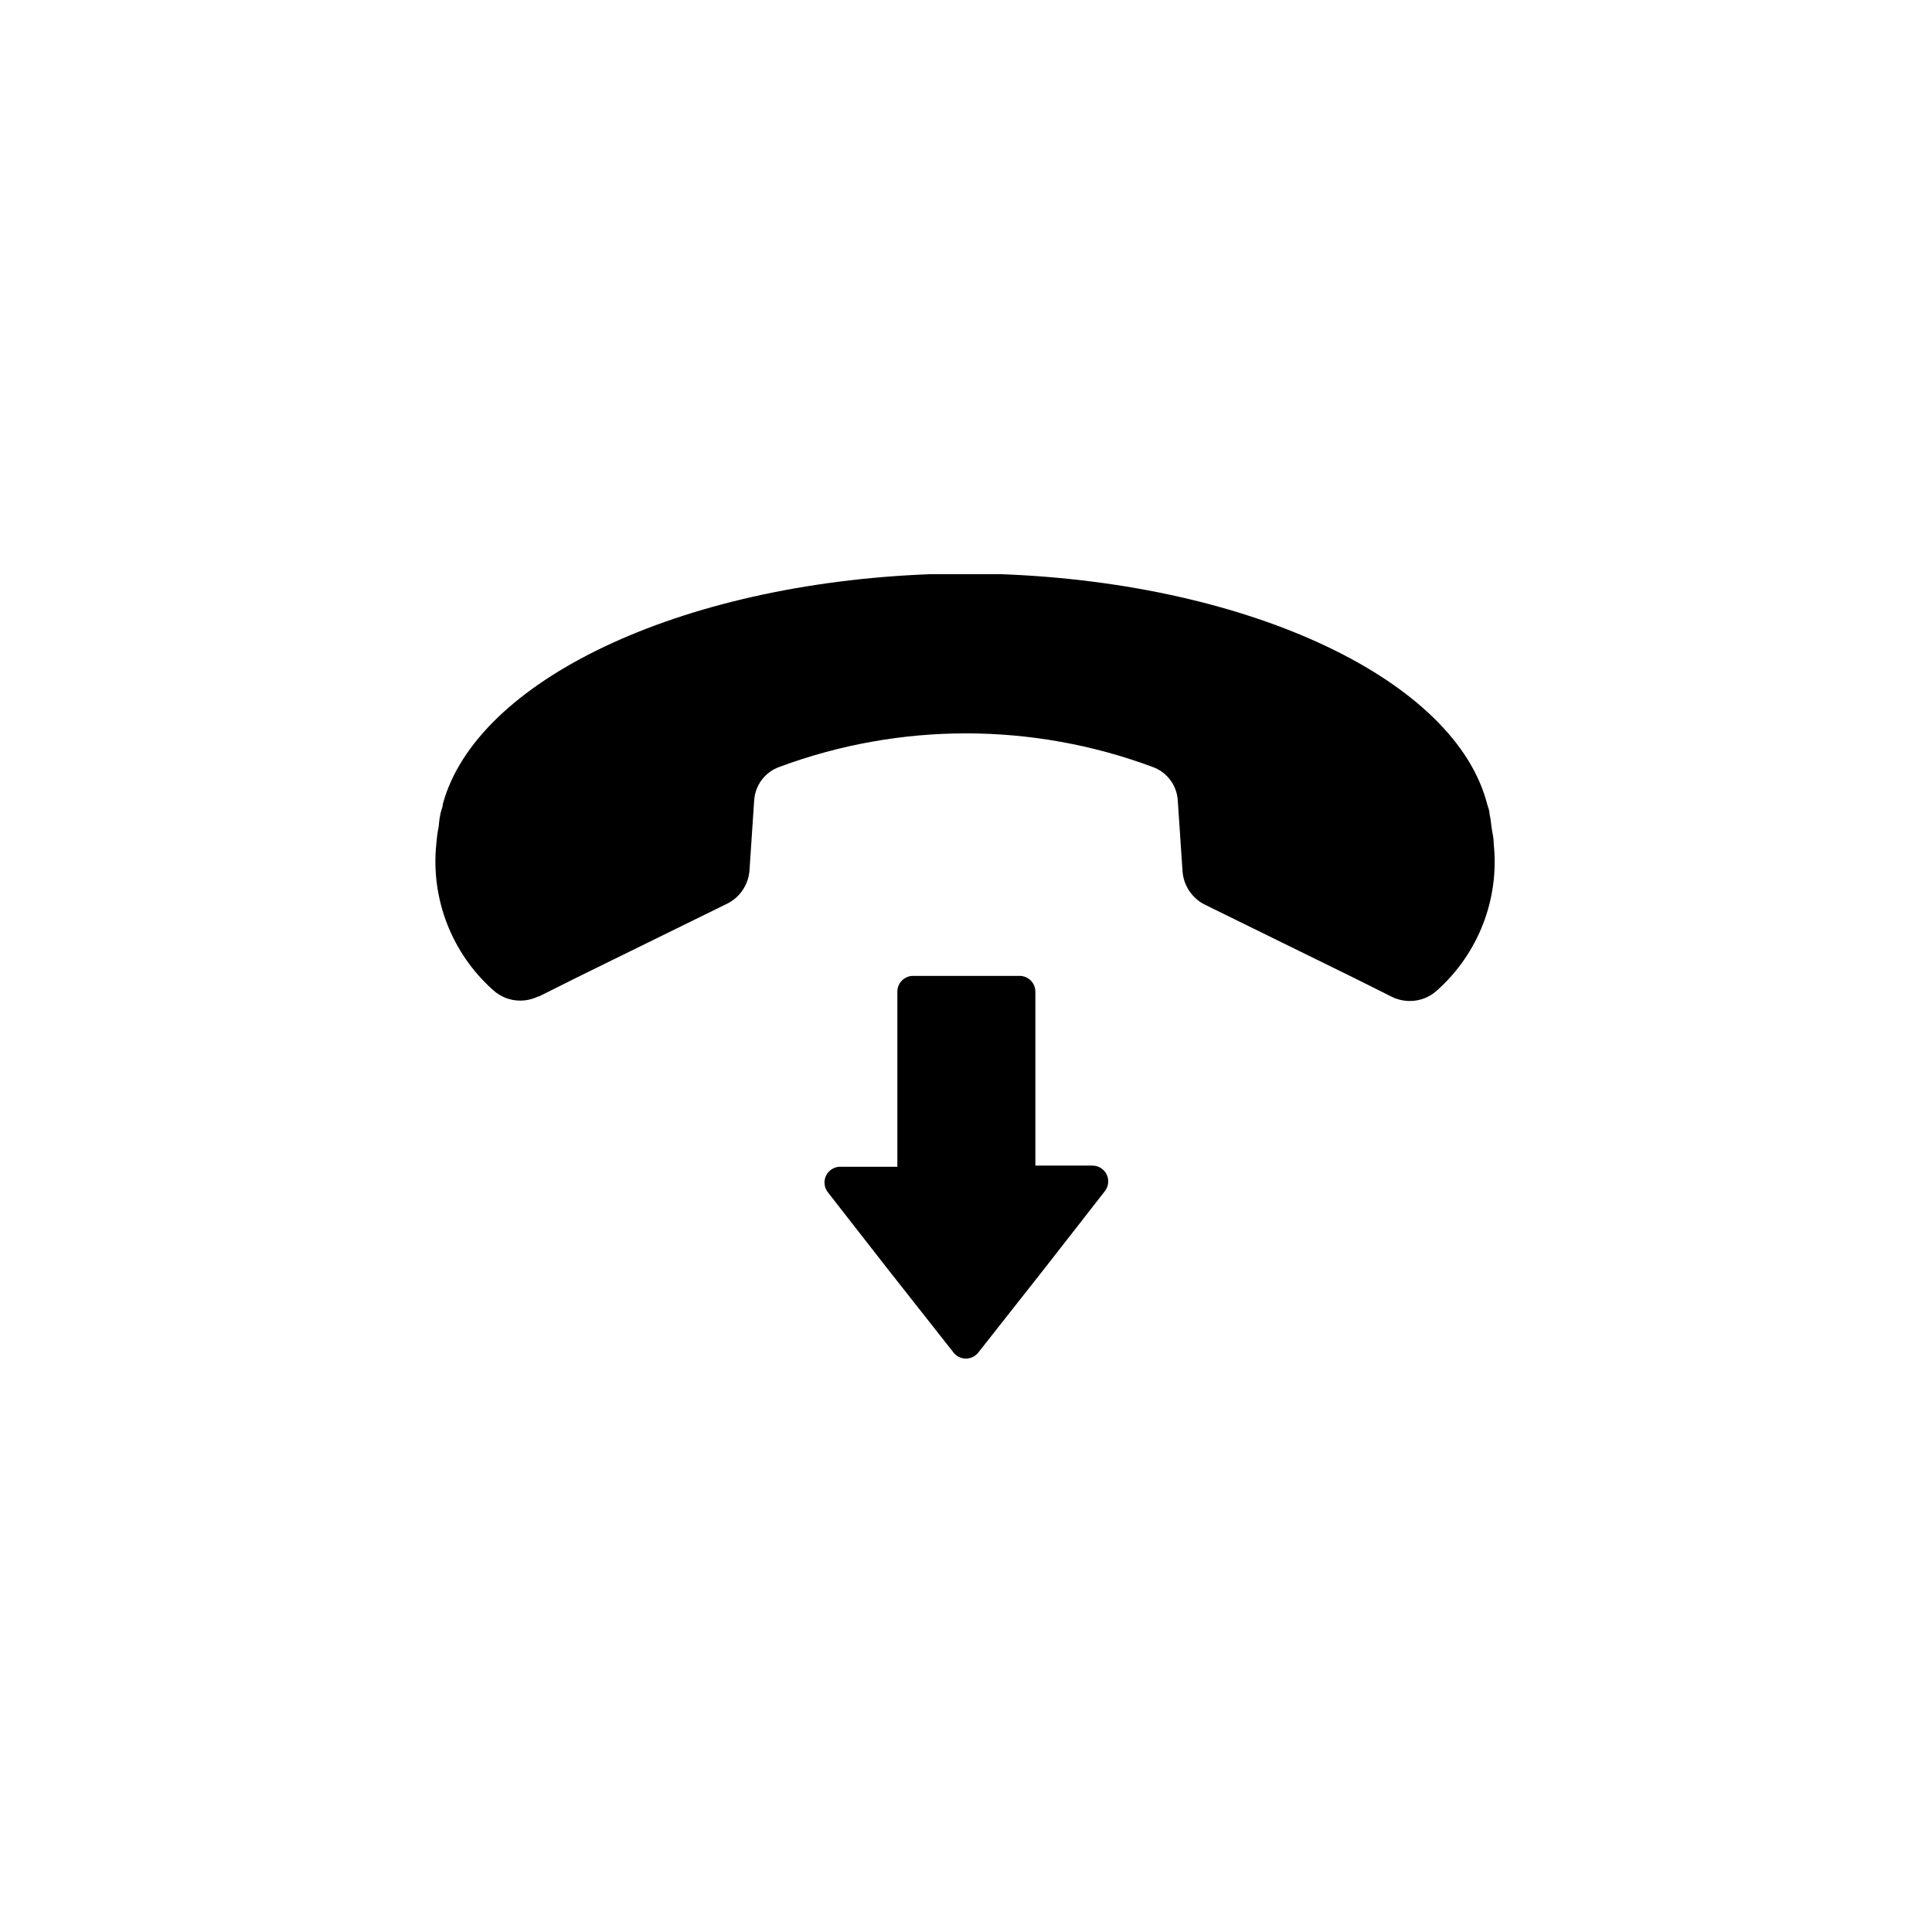
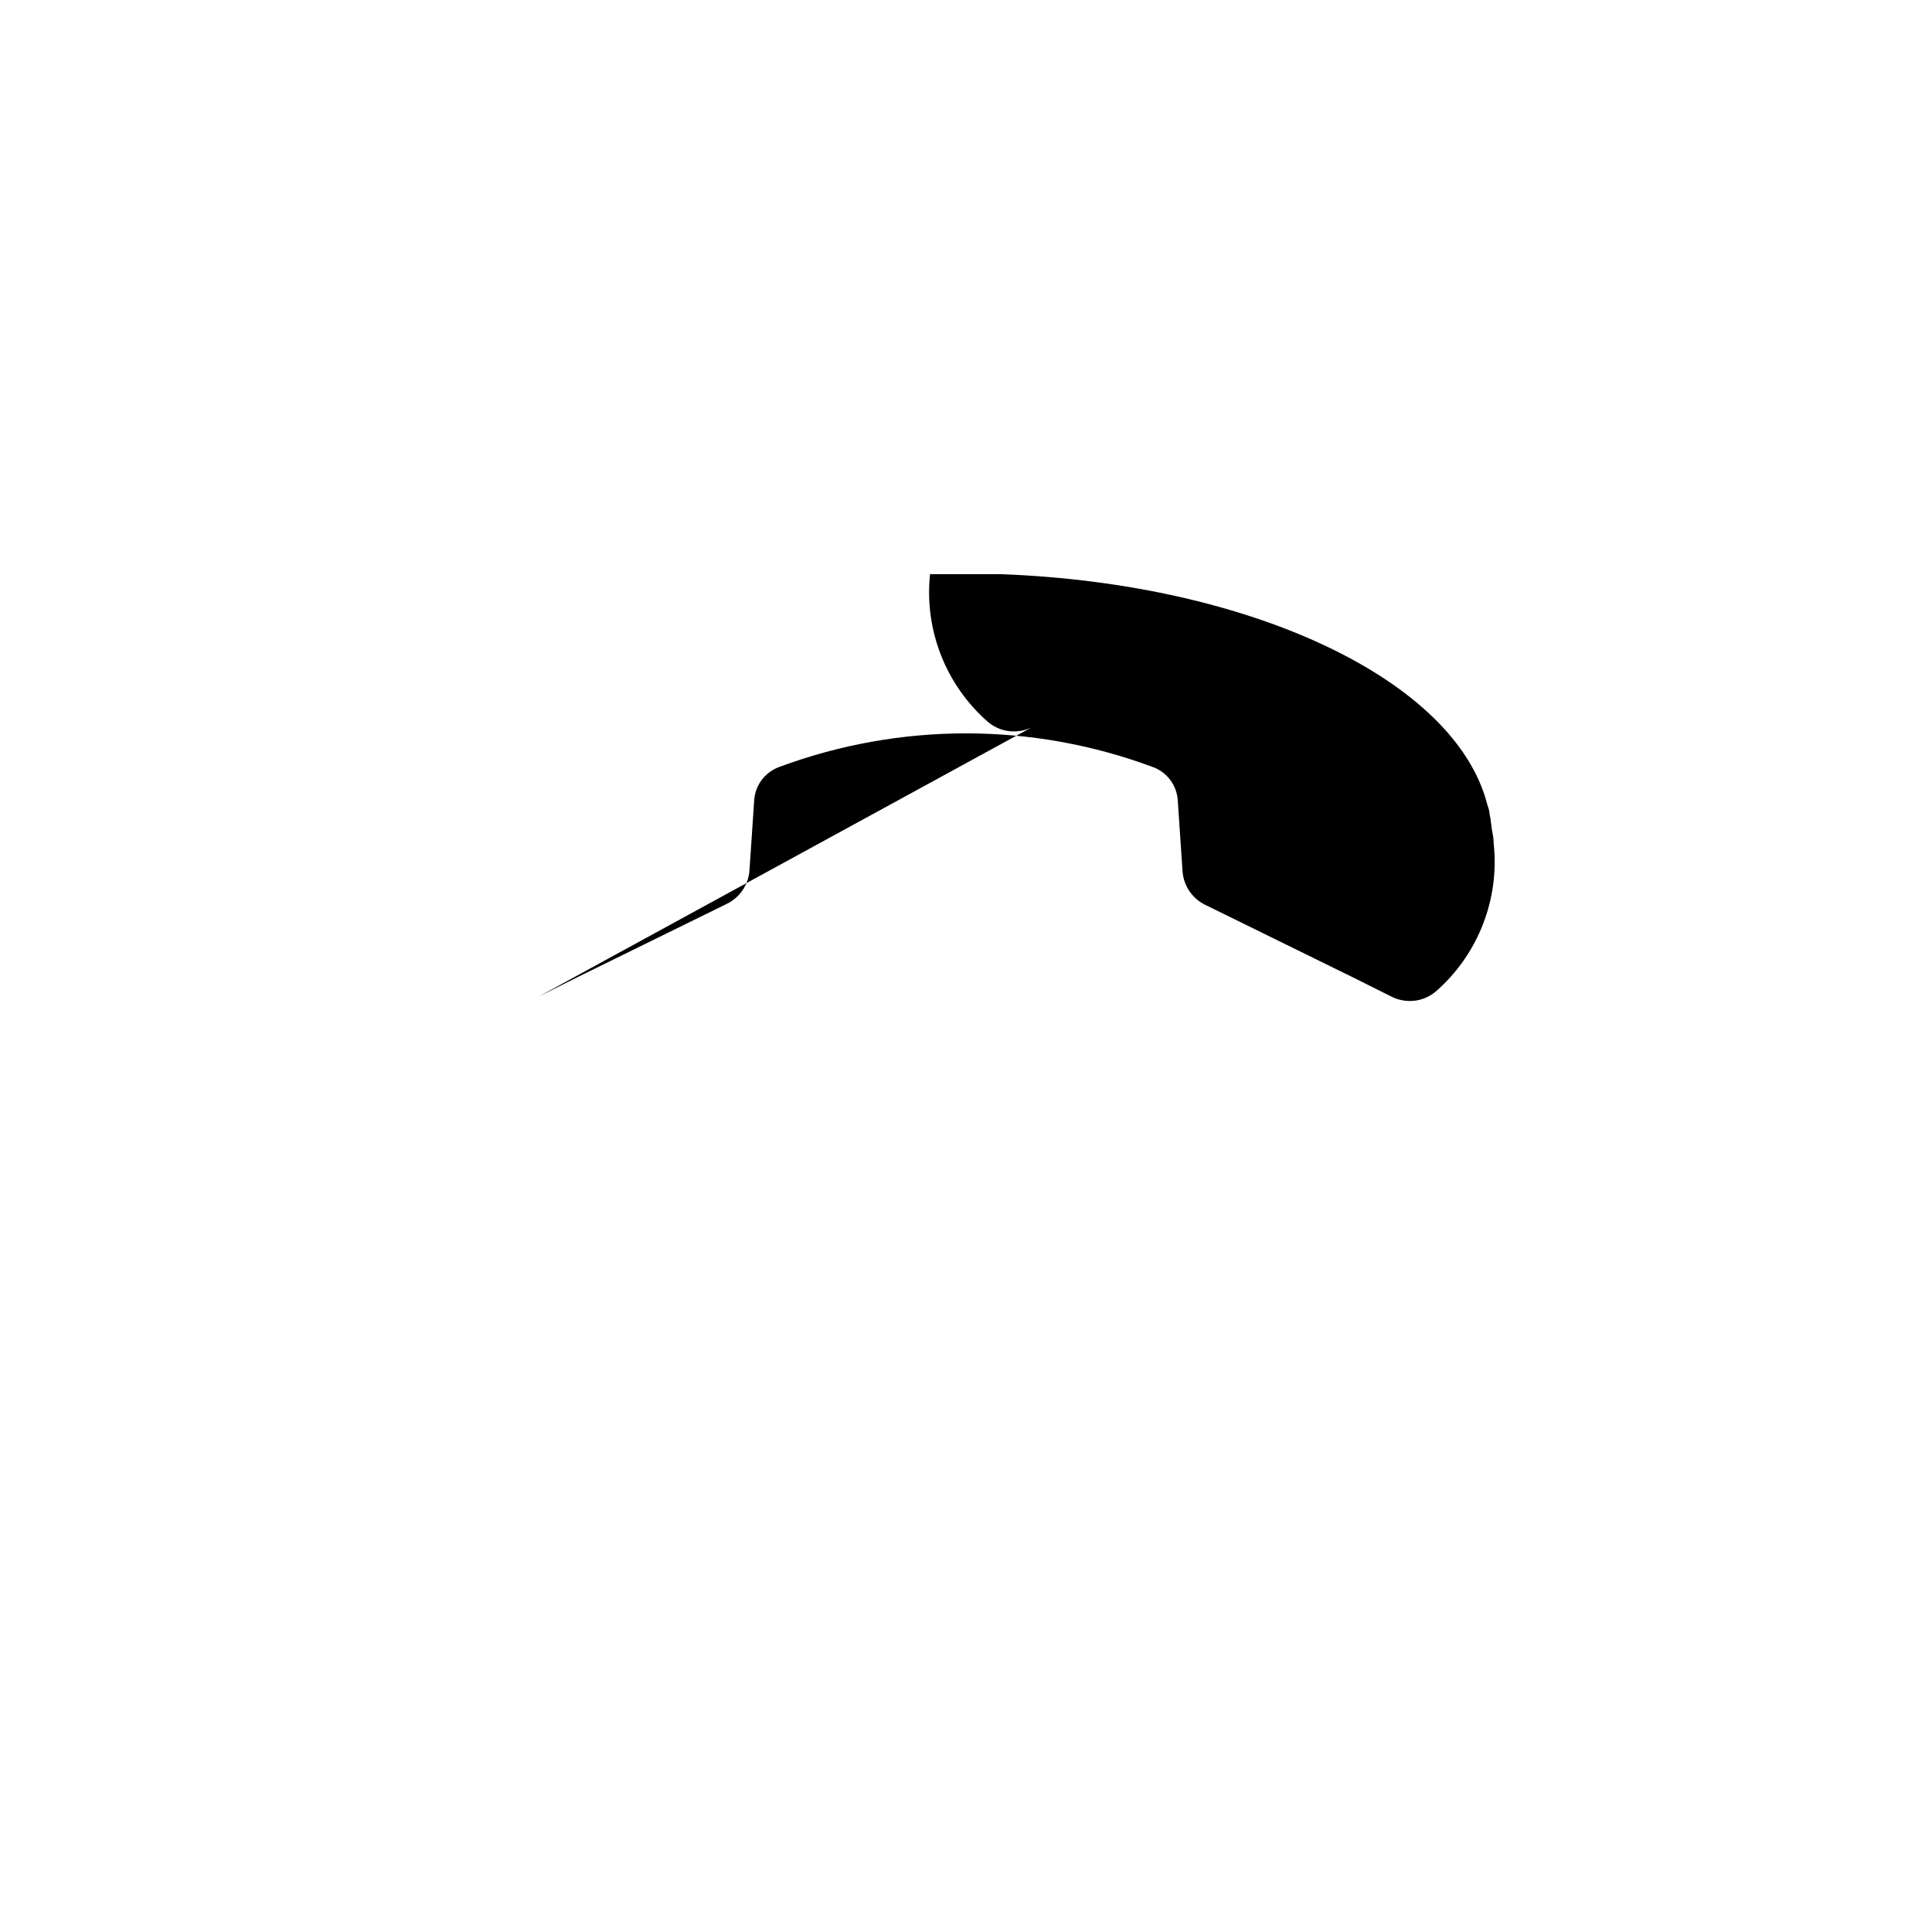
<svg xmlns="http://www.w3.org/2000/svg" fill="#000000" width="800px" height="800px" version="1.1" viewBox="144 144 512 512">
  <g>
-     <path d="m286.84 408.06 10.078-5.039 39.5-19.398-0.004 0.004c3.5-1.613 5.863-4.981 6.195-8.816l1.258-18.742h0.004c0.266-4 2.875-7.461 6.648-8.816 31.918-11.867 67.035-11.867 98.949 0 3.773 1.355 6.387 4.816 6.648 8.816l1.262 18.742c0.242 3.848 2.531 7.273 5.996 8.969l39.5 19.398 10.078 5.039-0.004-0.004c1.461 0.699 3.062 1.062 4.684 1.059 2.625 0.008 5.16-0.961 7.106-2.723 11.031-9.777 16.66-24.281 15.113-38.941 0-1.461-0.301-2.672-0.453-3.578s-0.25-1.863-0.25-1.863c-0.09-0.848-0.227-1.688-0.406-2.519 0-0.805-0.352-1.664-0.605-2.469-8.359-32.75-62.066-58.492-128.72-61.012h-18.945c-66.551 2.519-120.25 28.262-129.12 60.91 0 0.805-0.453 1.664-0.605 2.469-0.18 0.832-0.316 1.672-0.402 2.519 0 0 0 0.656-0.25 1.863-0.25 1.211-0.301 2.117-0.453 3.578h-0.004c-1.547 14.66 4.082 29.164 15.113 38.945 1.949 1.758 4.481 2.731 7.106 2.719 1.621 0.004 3.223-0.359 4.684-1.059z" />
-     <path d="m403.27 502.42 17.785-22.57 15.719-20.152c1.008-1.254 1.207-2.981 0.508-4.434-0.699-1.453-2.172-2.375-3.785-2.367h-15.113v-46.098c0-1.109-0.441-2.172-1.223-2.957-0.785-0.785-1.848-1.227-2.957-1.227h-28.215c-2.309 0-4.18 1.875-4.18 4.184v46.402h-15.113l-0.004-0.004c-1.609-0.004-3.082 0.918-3.781 2.367-0.699 1.453-0.504 3.18 0.508 4.438l15.719 20.152 17.785 22.57c0.836 0.887 2.023 1.367 3.242 1.309 1.223-0.059 2.356-0.648 3.106-1.613z" />
+     <path d="m286.84 408.06 10.078-5.039 39.5-19.398-0.004 0.004c3.5-1.613 5.863-4.981 6.195-8.816l1.258-18.742h0.004c0.266-4 2.875-7.461 6.648-8.816 31.918-11.867 67.035-11.867 98.949 0 3.773 1.355 6.387 4.816 6.648 8.816l1.262 18.742c0.242 3.848 2.531 7.273 5.996 8.969l39.5 19.398 10.078 5.039-0.004-0.004c1.461 0.699 3.062 1.062 4.684 1.059 2.625 0.008 5.16-0.961 7.106-2.723 11.031-9.777 16.66-24.281 15.113-38.941 0-1.461-0.301-2.672-0.453-3.578s-0.25-1.863-0.25-1.863c-0.09-0.848-0.227-1.688-0.406-2.519 0-0.805-0.352-1.664-0.605-2.469-8.359-32.75-62.066-58.492-128.72-61.012h-18.945h-0.004c-1.547 14.66 4.082 29.164 15.113 38.945 1.949 1.758 4.481 2.731 7.106 2.719 1.621 0.004 3.223-0.359 4.684-1.059z" />
  </g>
</svg>